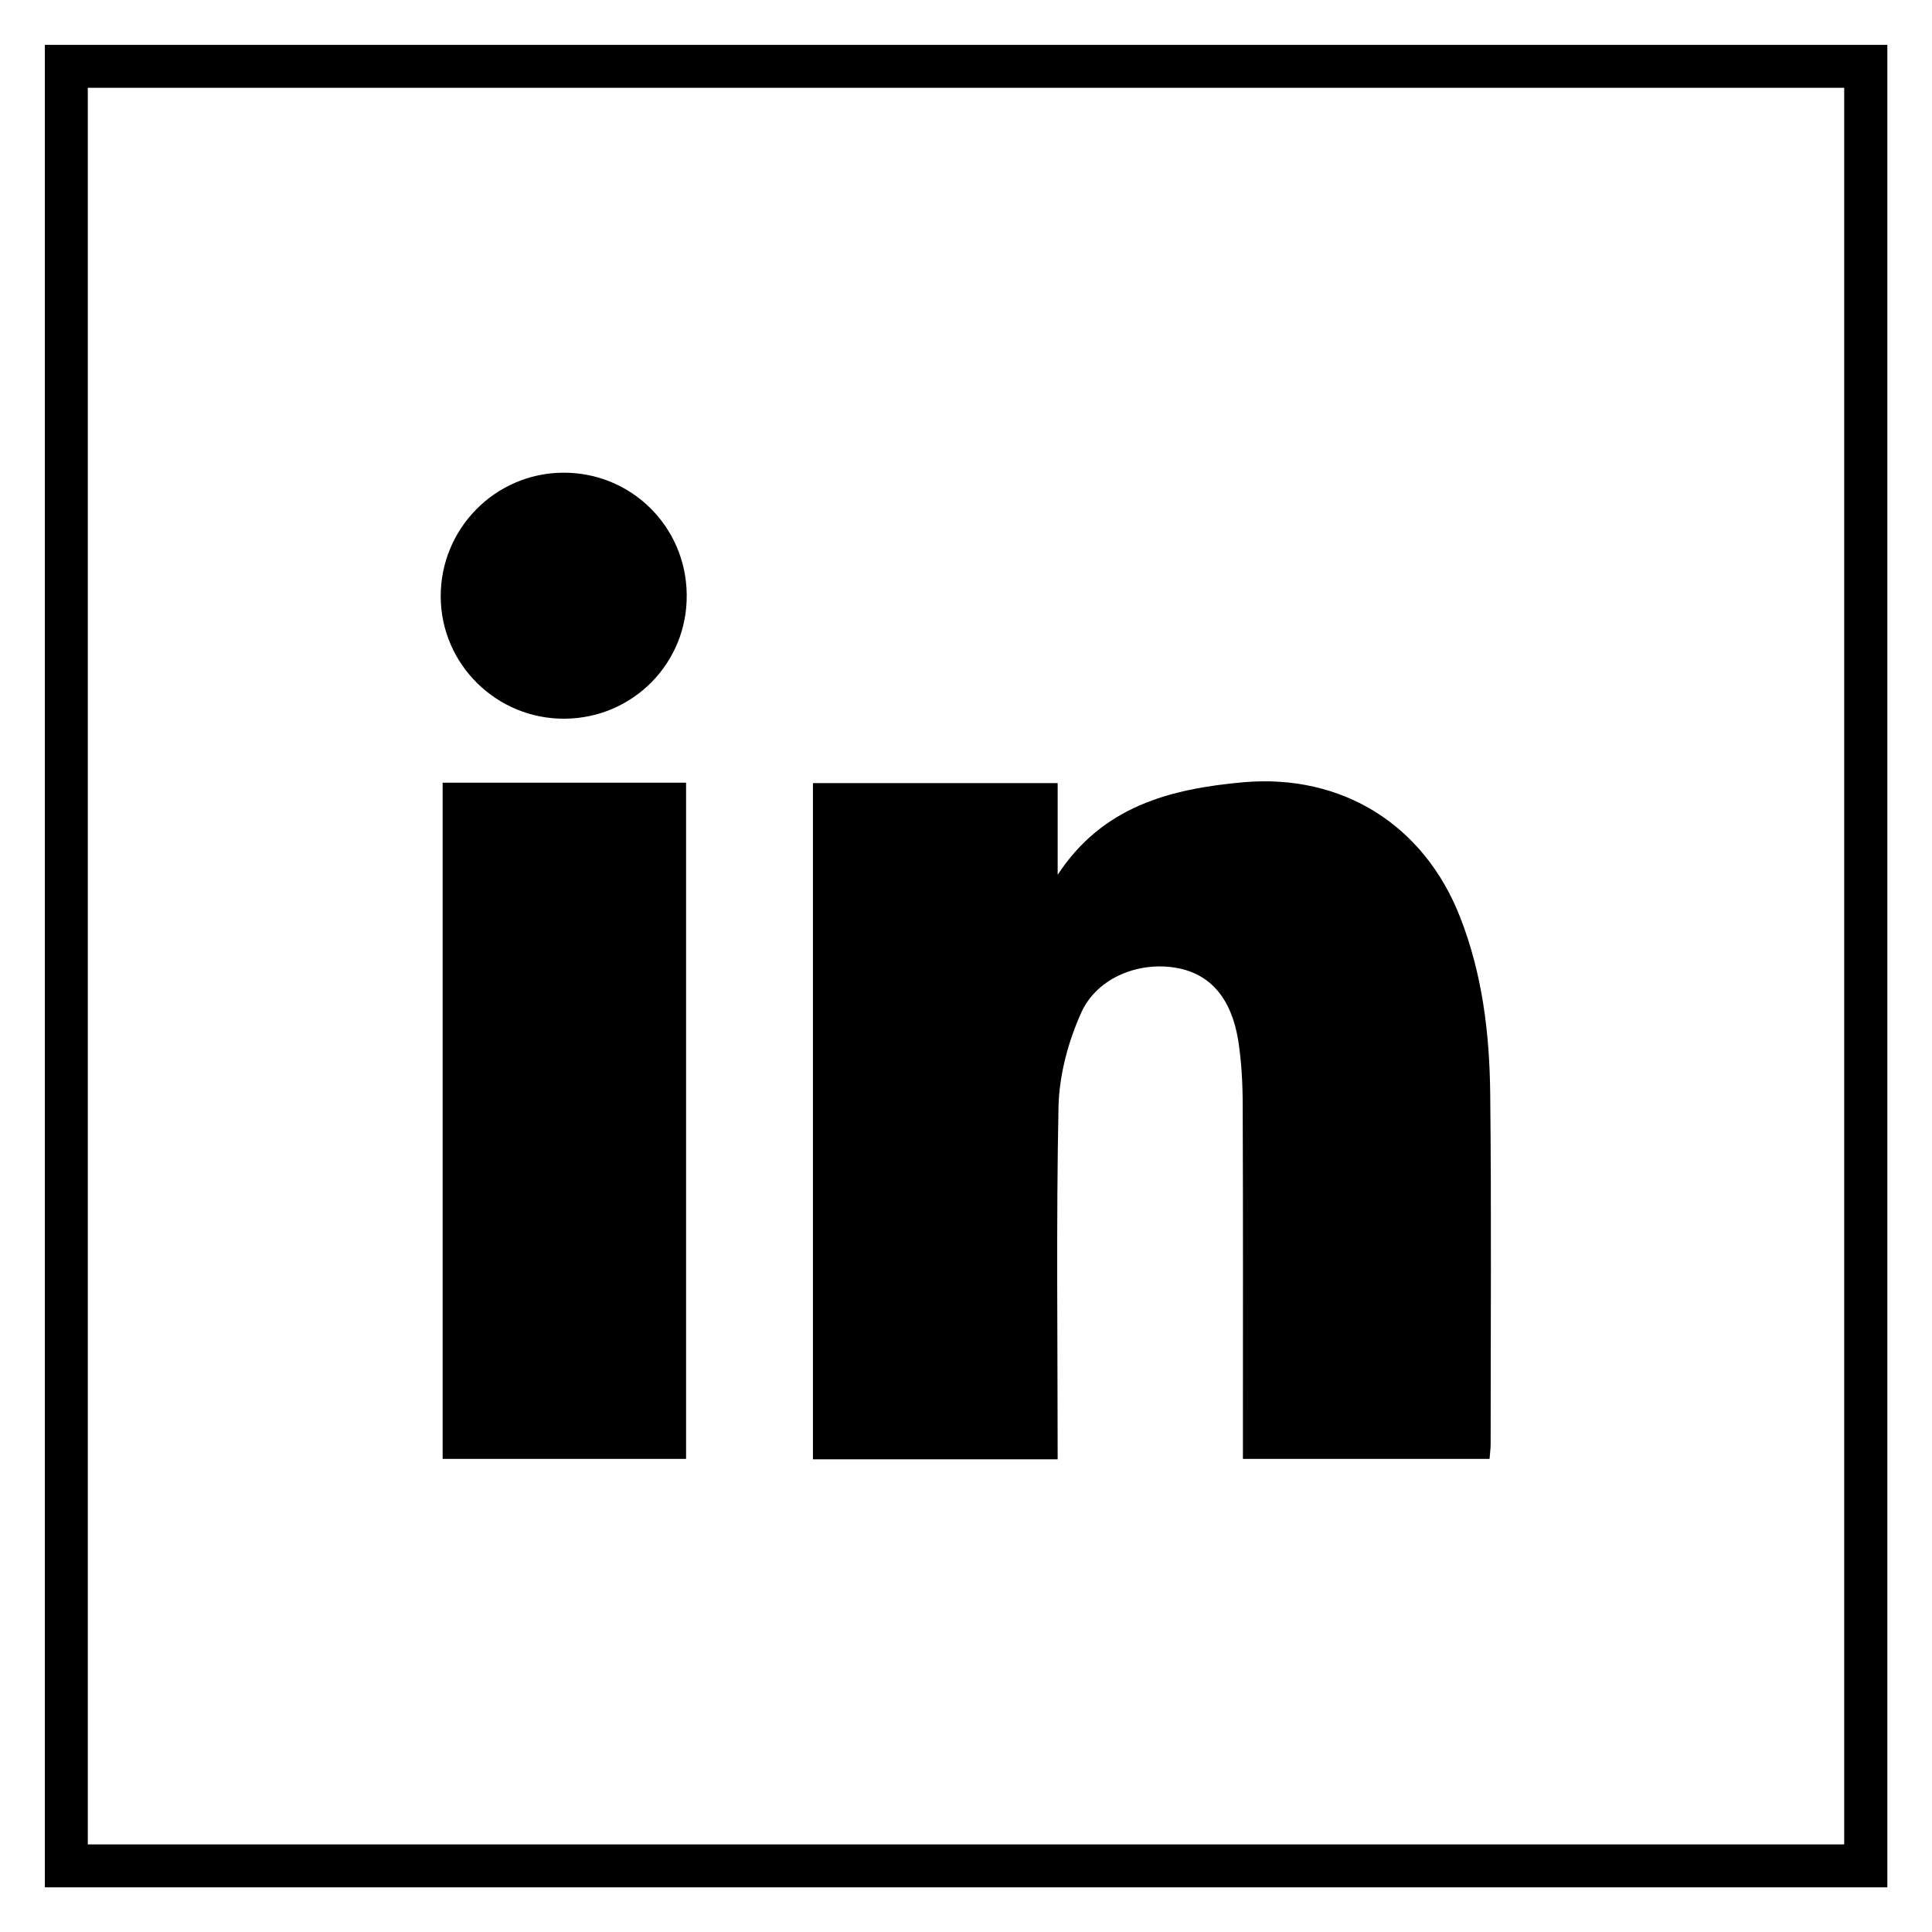
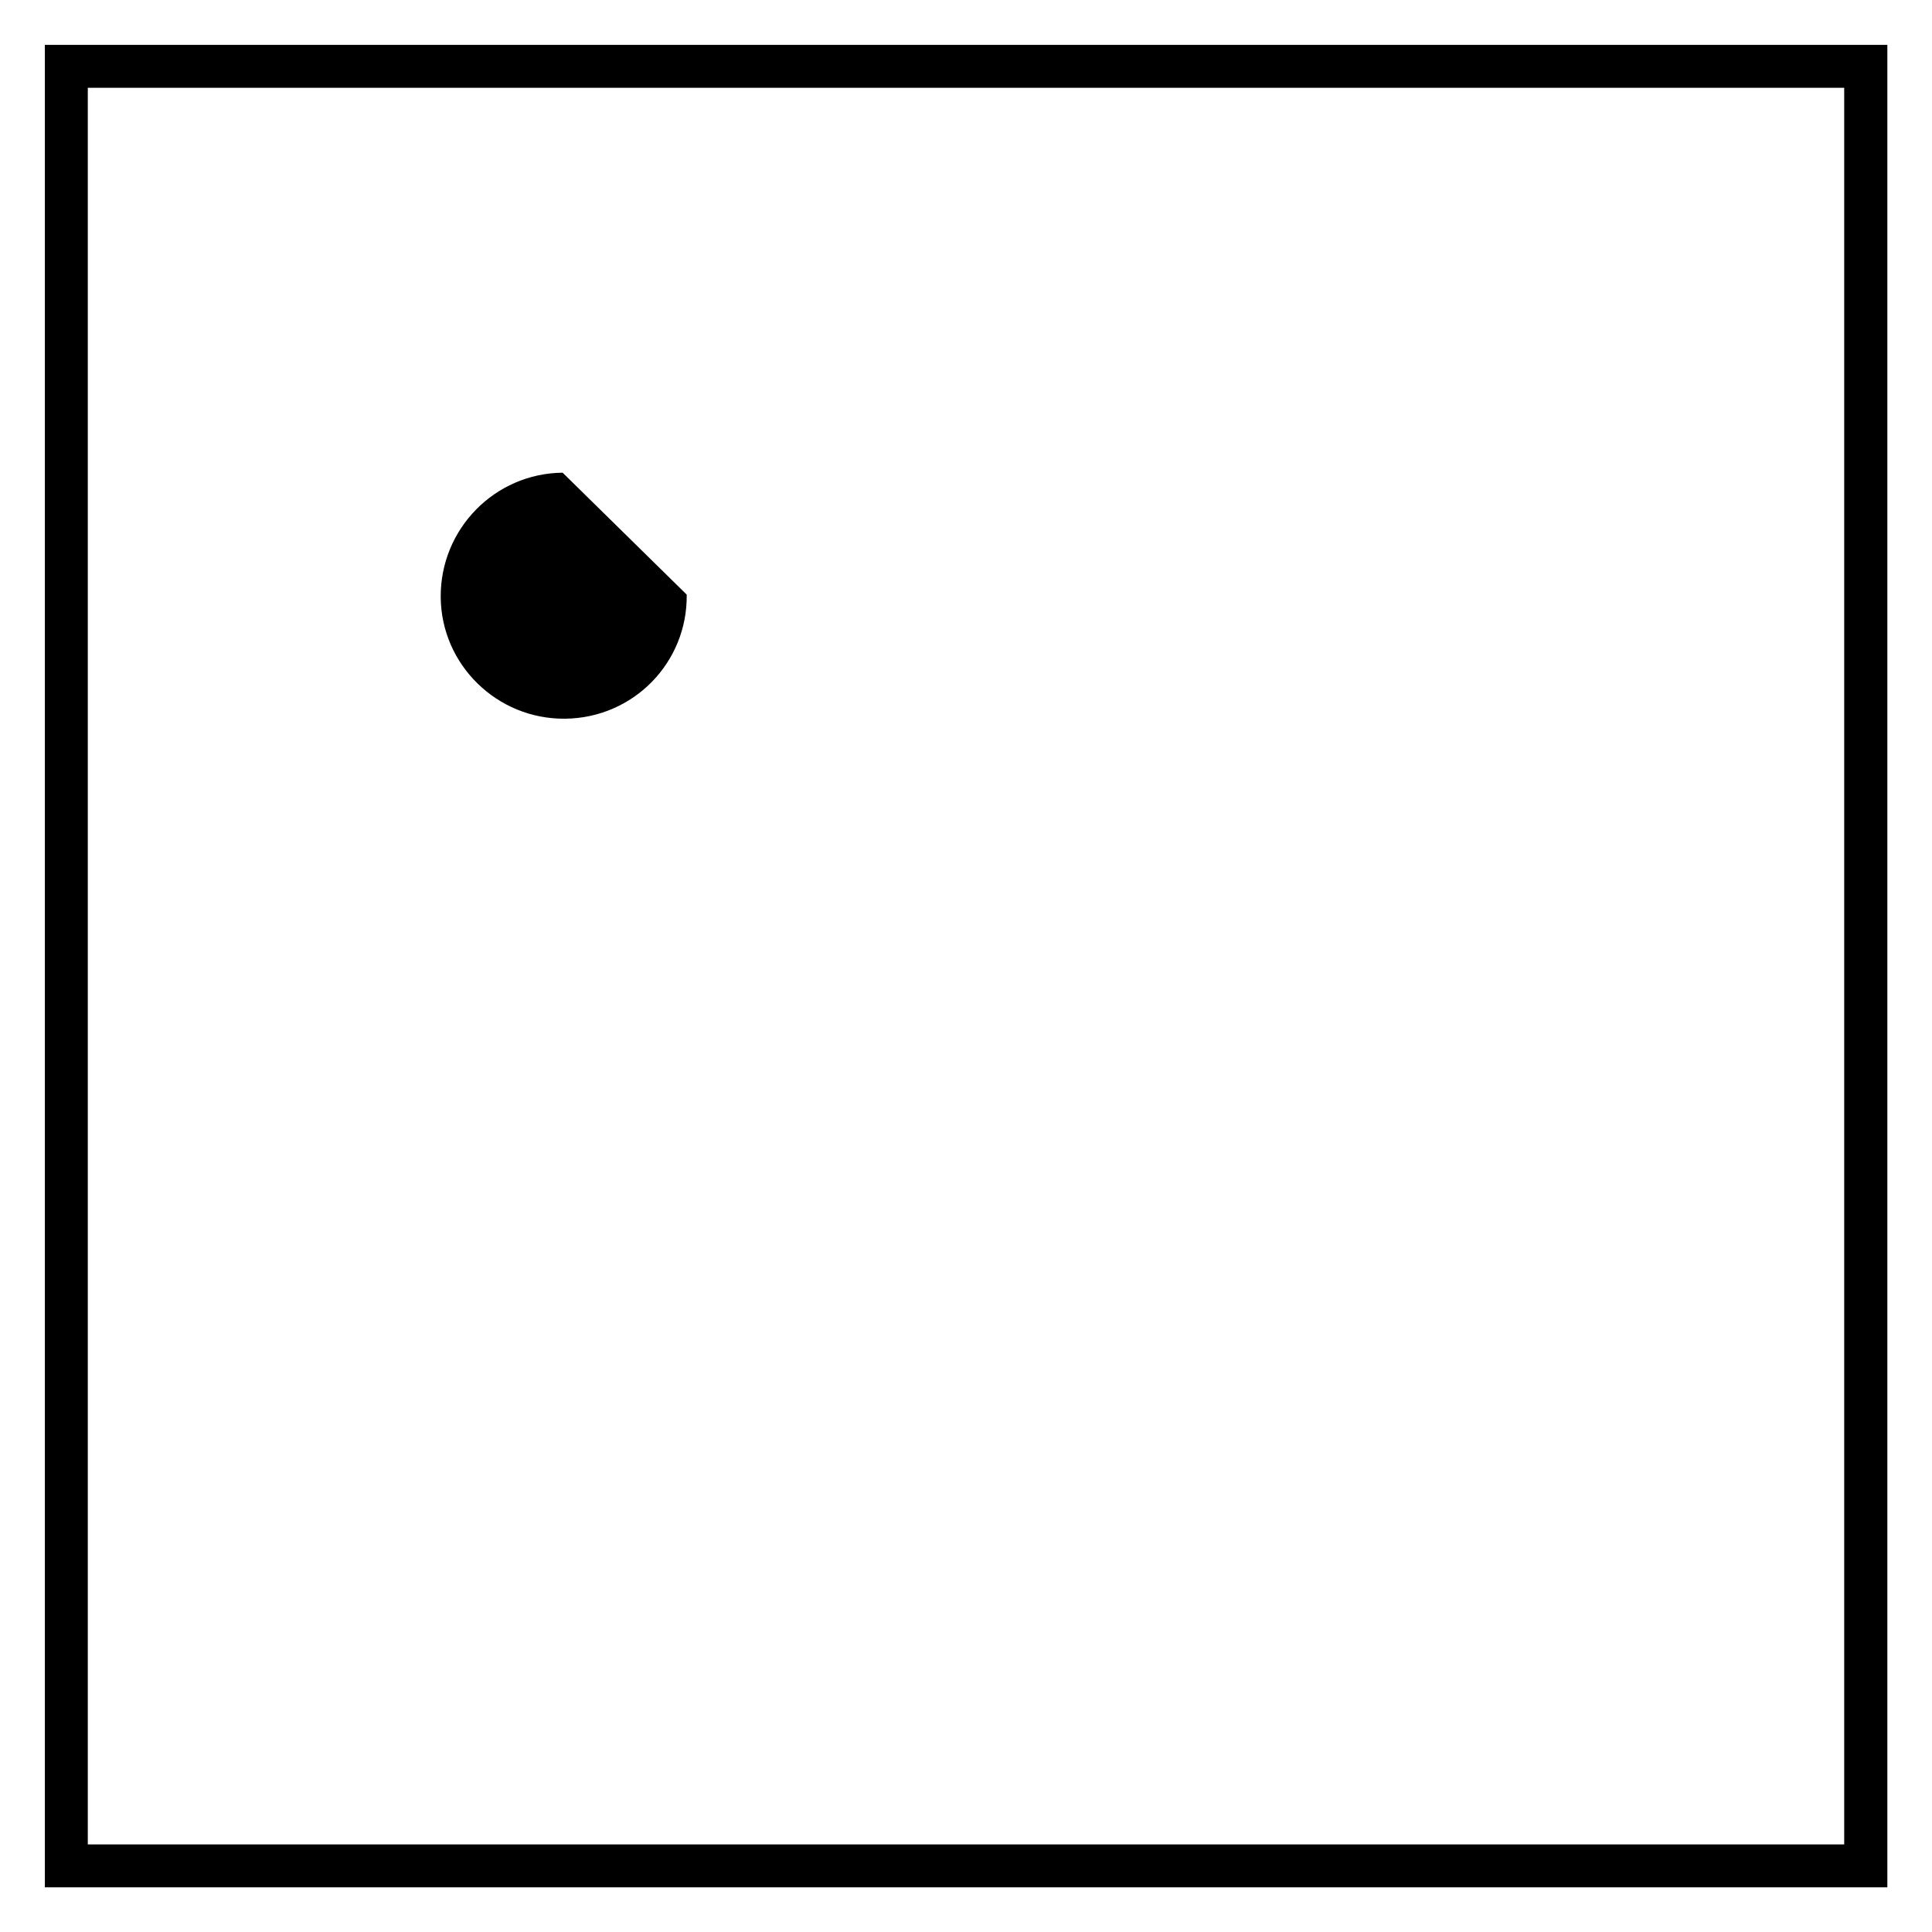
<svg xmlns="http://www.w3.org/2000/svg" version="1.1" id="Capa_1" x="0px" y="0px" viewBox="0 0 90 90" style="enable-background:new 0 0 90 90;" xml:space="preserve">
  <style type="text/css">
	.st0{fill:none;stroke:#000000;stroke-miterlimit:10;}
	.st1{stroke:#000000;stroke-miterlimit:10;}
	.st2{stroke:#000000;stroke-linecap:round;stroke-linejoin:round;stroke-miterlimit:10;}
	.st3{fill:none;stroke:#000000;stroke-linecap:round;stroke-linejoin:round;stroke-miterlimit:10;}
	.st4{fill:#FFFFFF;stroke:#000000;stroke-miterlimit:10;}
	.st5{fill:#FFFFFF;stroke:#000000;stroke-linecap:round;stroke-miterlimit:10;}
	.st6{clip-path:url(#SVGID_00000001621375272396048450000001012915198885838252_);}
	.st7{clip-path:url(#SVGID_00000057114705970874141030000009566859619421707660_);}
	.st8{clip-path:url(#SVGID_00000149369974366860007130000002552087678176358842_);}
	.st9{clip-path:url(#SVGID_00000009591085600476368420000017909285803429317566_);}
	.st10{clip-path:url(#SVGID_00000071526936649505484170000012543619594878028175_);}
	.st11{clip-path:url(#SVGID_00000134966880967327726680000017900168030698500026_);}
	.st12{clip-path:url(#SVGID_00000174602663803803126500000006287933751245148049_);}
	.st13{clip-path:url(#SVGID_00000080919737578380117310000014913029990457301420_);}
	.st14{clip-path:url(#SVGID_00000008872089793126094800000002797803560987418815_);}
	.st15{clip-path:url(#SVGID_00000013151698886408073100000007756762132838854300_);}
	.st16{clip-path:url(#SVGID_00000153699388969952780260000016214586758486292894_);}
	.st17{clip-path:url(#SVGID_00000146499287720299060840000005951349591074415244_);}
	.st18{clip-path:url(#SVGID_00000069368703664513291200000010831674248901737908_);}
	.st19{clip-path:url(#SVGID_00000135673866495033166800000005037742625369635514_);}
	.st20{clip-path:url(#SVGID_00000121265473160731184100000009724092726210521507_);}
	.st21{fill-rule:evenodd;clip-rule:evenodd;fill:#020203;}
	.st22{fill:none;stroke:#000000;stroke-width:2;stroke-miterlimit:10;}
	.st23{clip-path:url(#SVGID_00000062899873657437737870000009933629264262268343_);}
</style>
  <g>
-     <path d="M49.27,67.98c-3.87,0-7.6,0-11.4,0c0-10.51,0-20.96,0-31.5c3.75,0,7.51,0,11.4,0c0,1.45,0,2.86,0,4.27   c2.09-3.18,5.21-4,8.65-4.31c4.6-0.4,8.42,1.98,10.1,6.29c1.04,2.66,1.37,5.42,1.4,8.23c0.06,5.44,0.02,10.88,0.02,16.32   c0,0.2-0.03,0.4-0.05,0.68c-3.82,0-7.58,0-11.49,0c0-0.47,0-0.9,0-1.34c0-5.03,0.01-10.05-0.01-15.08c0-1.03-0.05-2.06-0.21-3.08   c-0.32-1.96-1.3-3.07-2.81-3.36c-1.75-0.34-3.75,0.41-4.5,2.07c-0.61,1.35-1.02,2.89-1.06,4.36C49.2,56.96,49.27,62.4,49.27,67.98z   " />
-     <path d="M31.96,36.46c0,10.52,0,20.97,0,31.5c-3.78,0-7.51,0-11.34,0c0-10.46,0-20.94,0-31.5C24.35,36.46,28.07,36.46,31.96,36.46z   " />
-     <path d="M31.99,27.7c0.04,3.17-2.49,5.75-5.67,5.78c-3.17,0.03-5.77-2.52-5.79-5.67c-0.02-3.17,2.52-5.76,5.68-5.79   C29.39,21.99,31.96,24.52,31.99,27.7z" />
+     <path d="M31.99,27.7c0.04,3.17-2.49,5.75-5.67,5.78c-3.17,0.03-5.77-2.52-5.79-5.67c-0.02-3.17,2.52-5.76,5.68-5.79   z" />
  </g>
  <g>
    <path d="M85.91,4.09v81.83H4.09V4.09H85.91 M87.91,2.09H2.09v85.83h85.83V2.09L87.91,2.09z" />
  </g>
</svg>